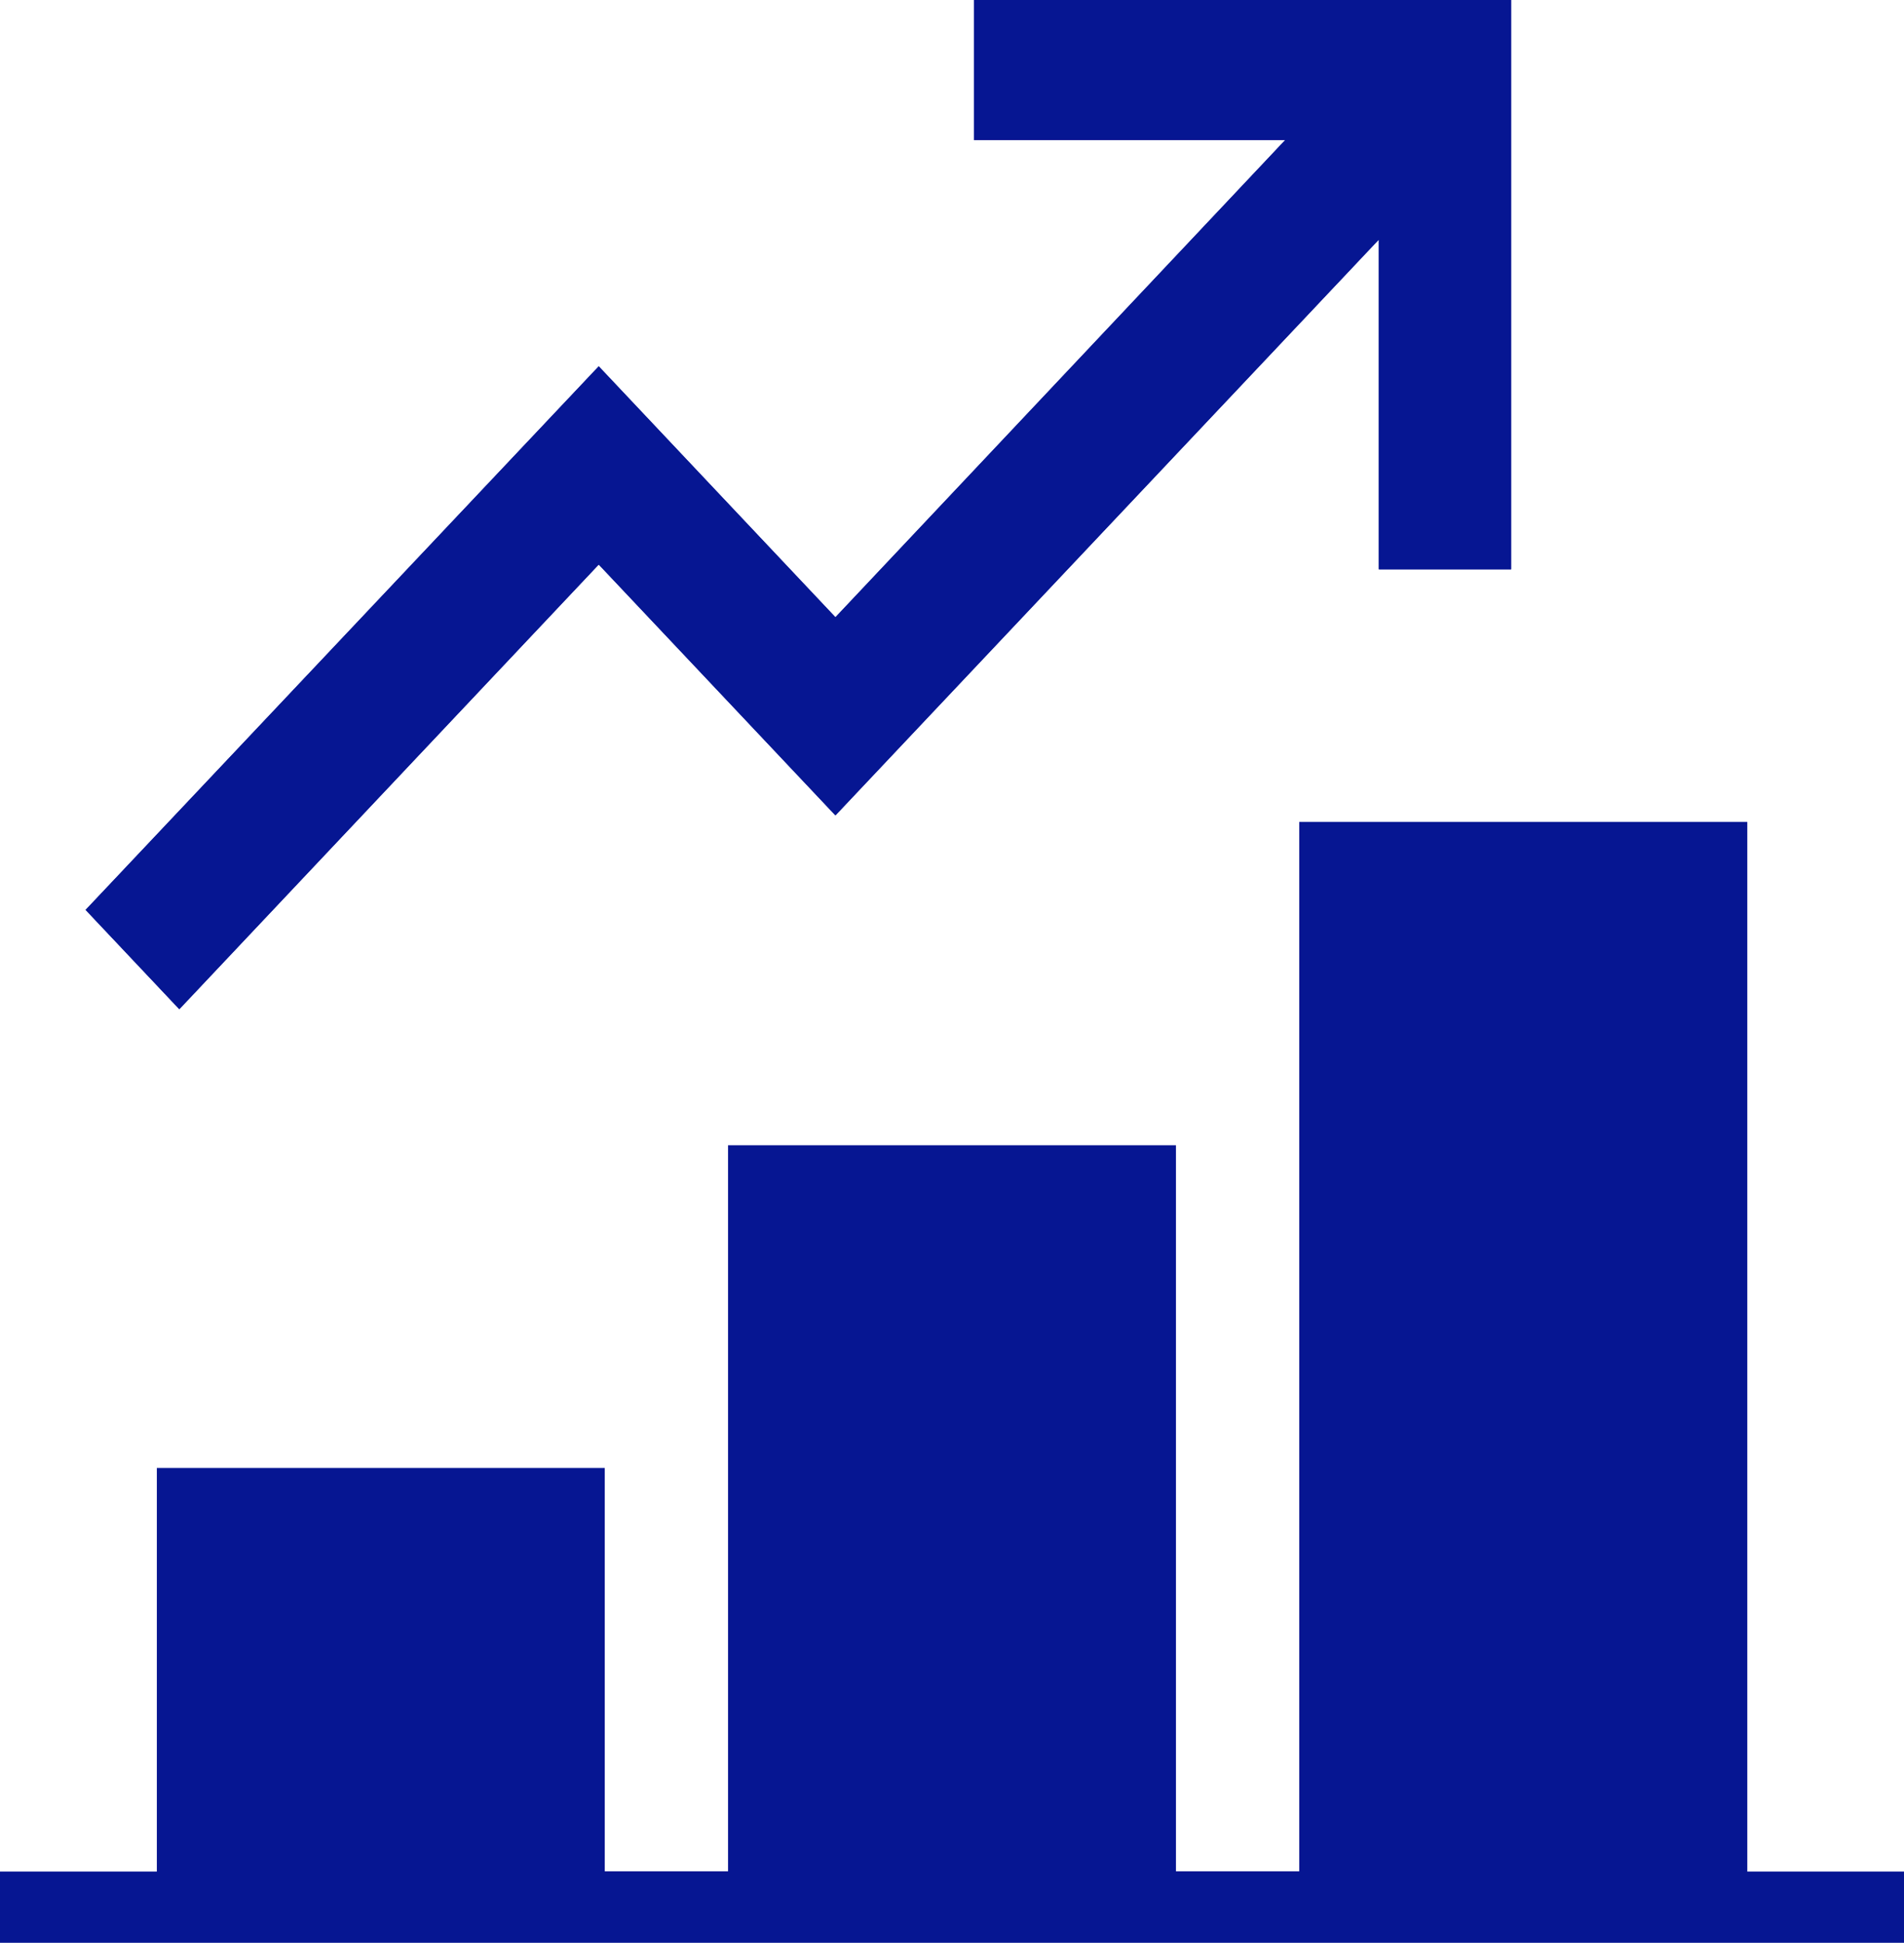
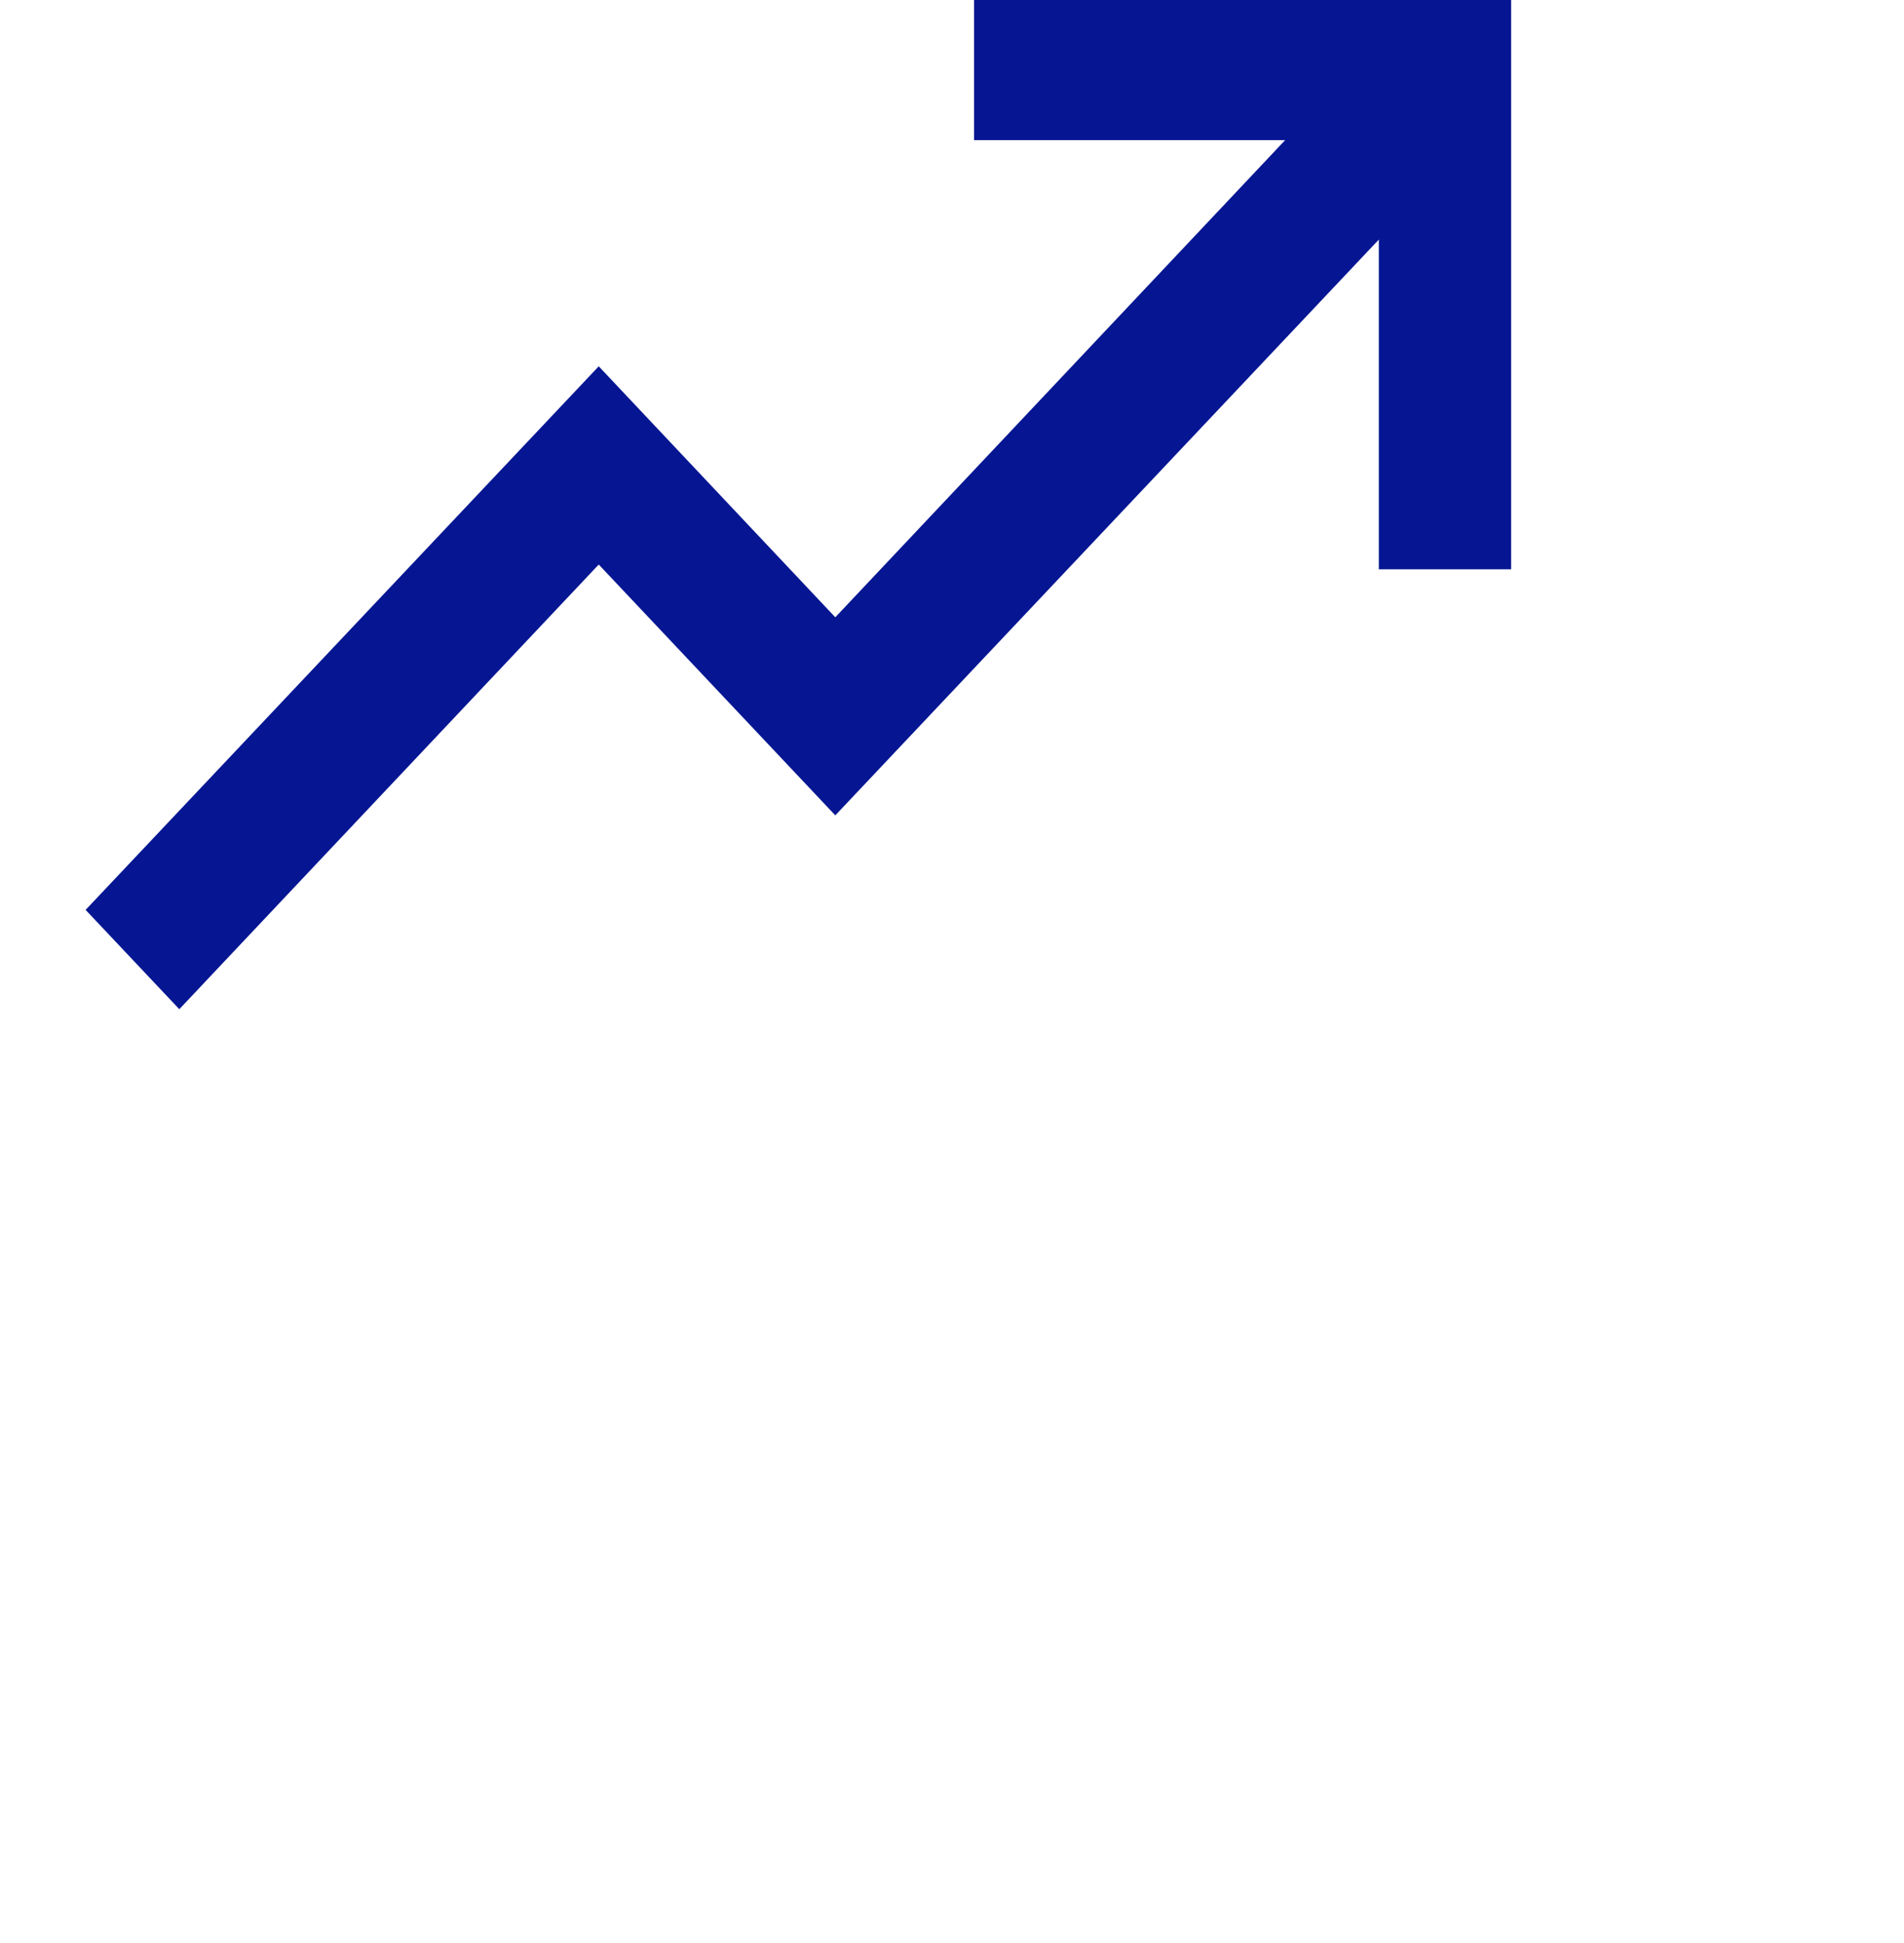
<svg xmlns="http://www.w3.org/2000/svg" id="a53764bc-812e-4f22-8680-0128840ce9af" data-name="Layer 1" viewBox="0 0 139 141.82">
  <g id="ba66bc21-4813-44dd-8fb7-d02bc454f6b1" data-name="Layer 2">
    <g id="a7067b6f-8f4a-45d5-ae5c-d705180d33d6" data-name="Layer 1-2">
      <polygon points="60.98 59.52 100.66 17.49 100.66 41.56 110.32 41.56 110.32 0 71.11 0 71.11 10.23 93.82 10.23 60.98 45.06 43.71 26.74 6.25 66.42 13.09 73.67 43.71 41.21 60.98 59.52" fill="#061692" />
-       <path d="M127.56,136.62V60H94.85v76.6h-9v-53H53.15v53h-9V107.16H11.45v29.46H0v5.2H139v-5.2Z" fill="#061692" />
-       <path d="M6.25,66.42,43.71,26.74,61,45.06,93.82,10.23H71.1V0h39.22V41.56h-9.66V17.49L61,59.52,43.71,41.21,13.09,73.67Z" fill="#061692" />
    </g>
  </g>
</svg>